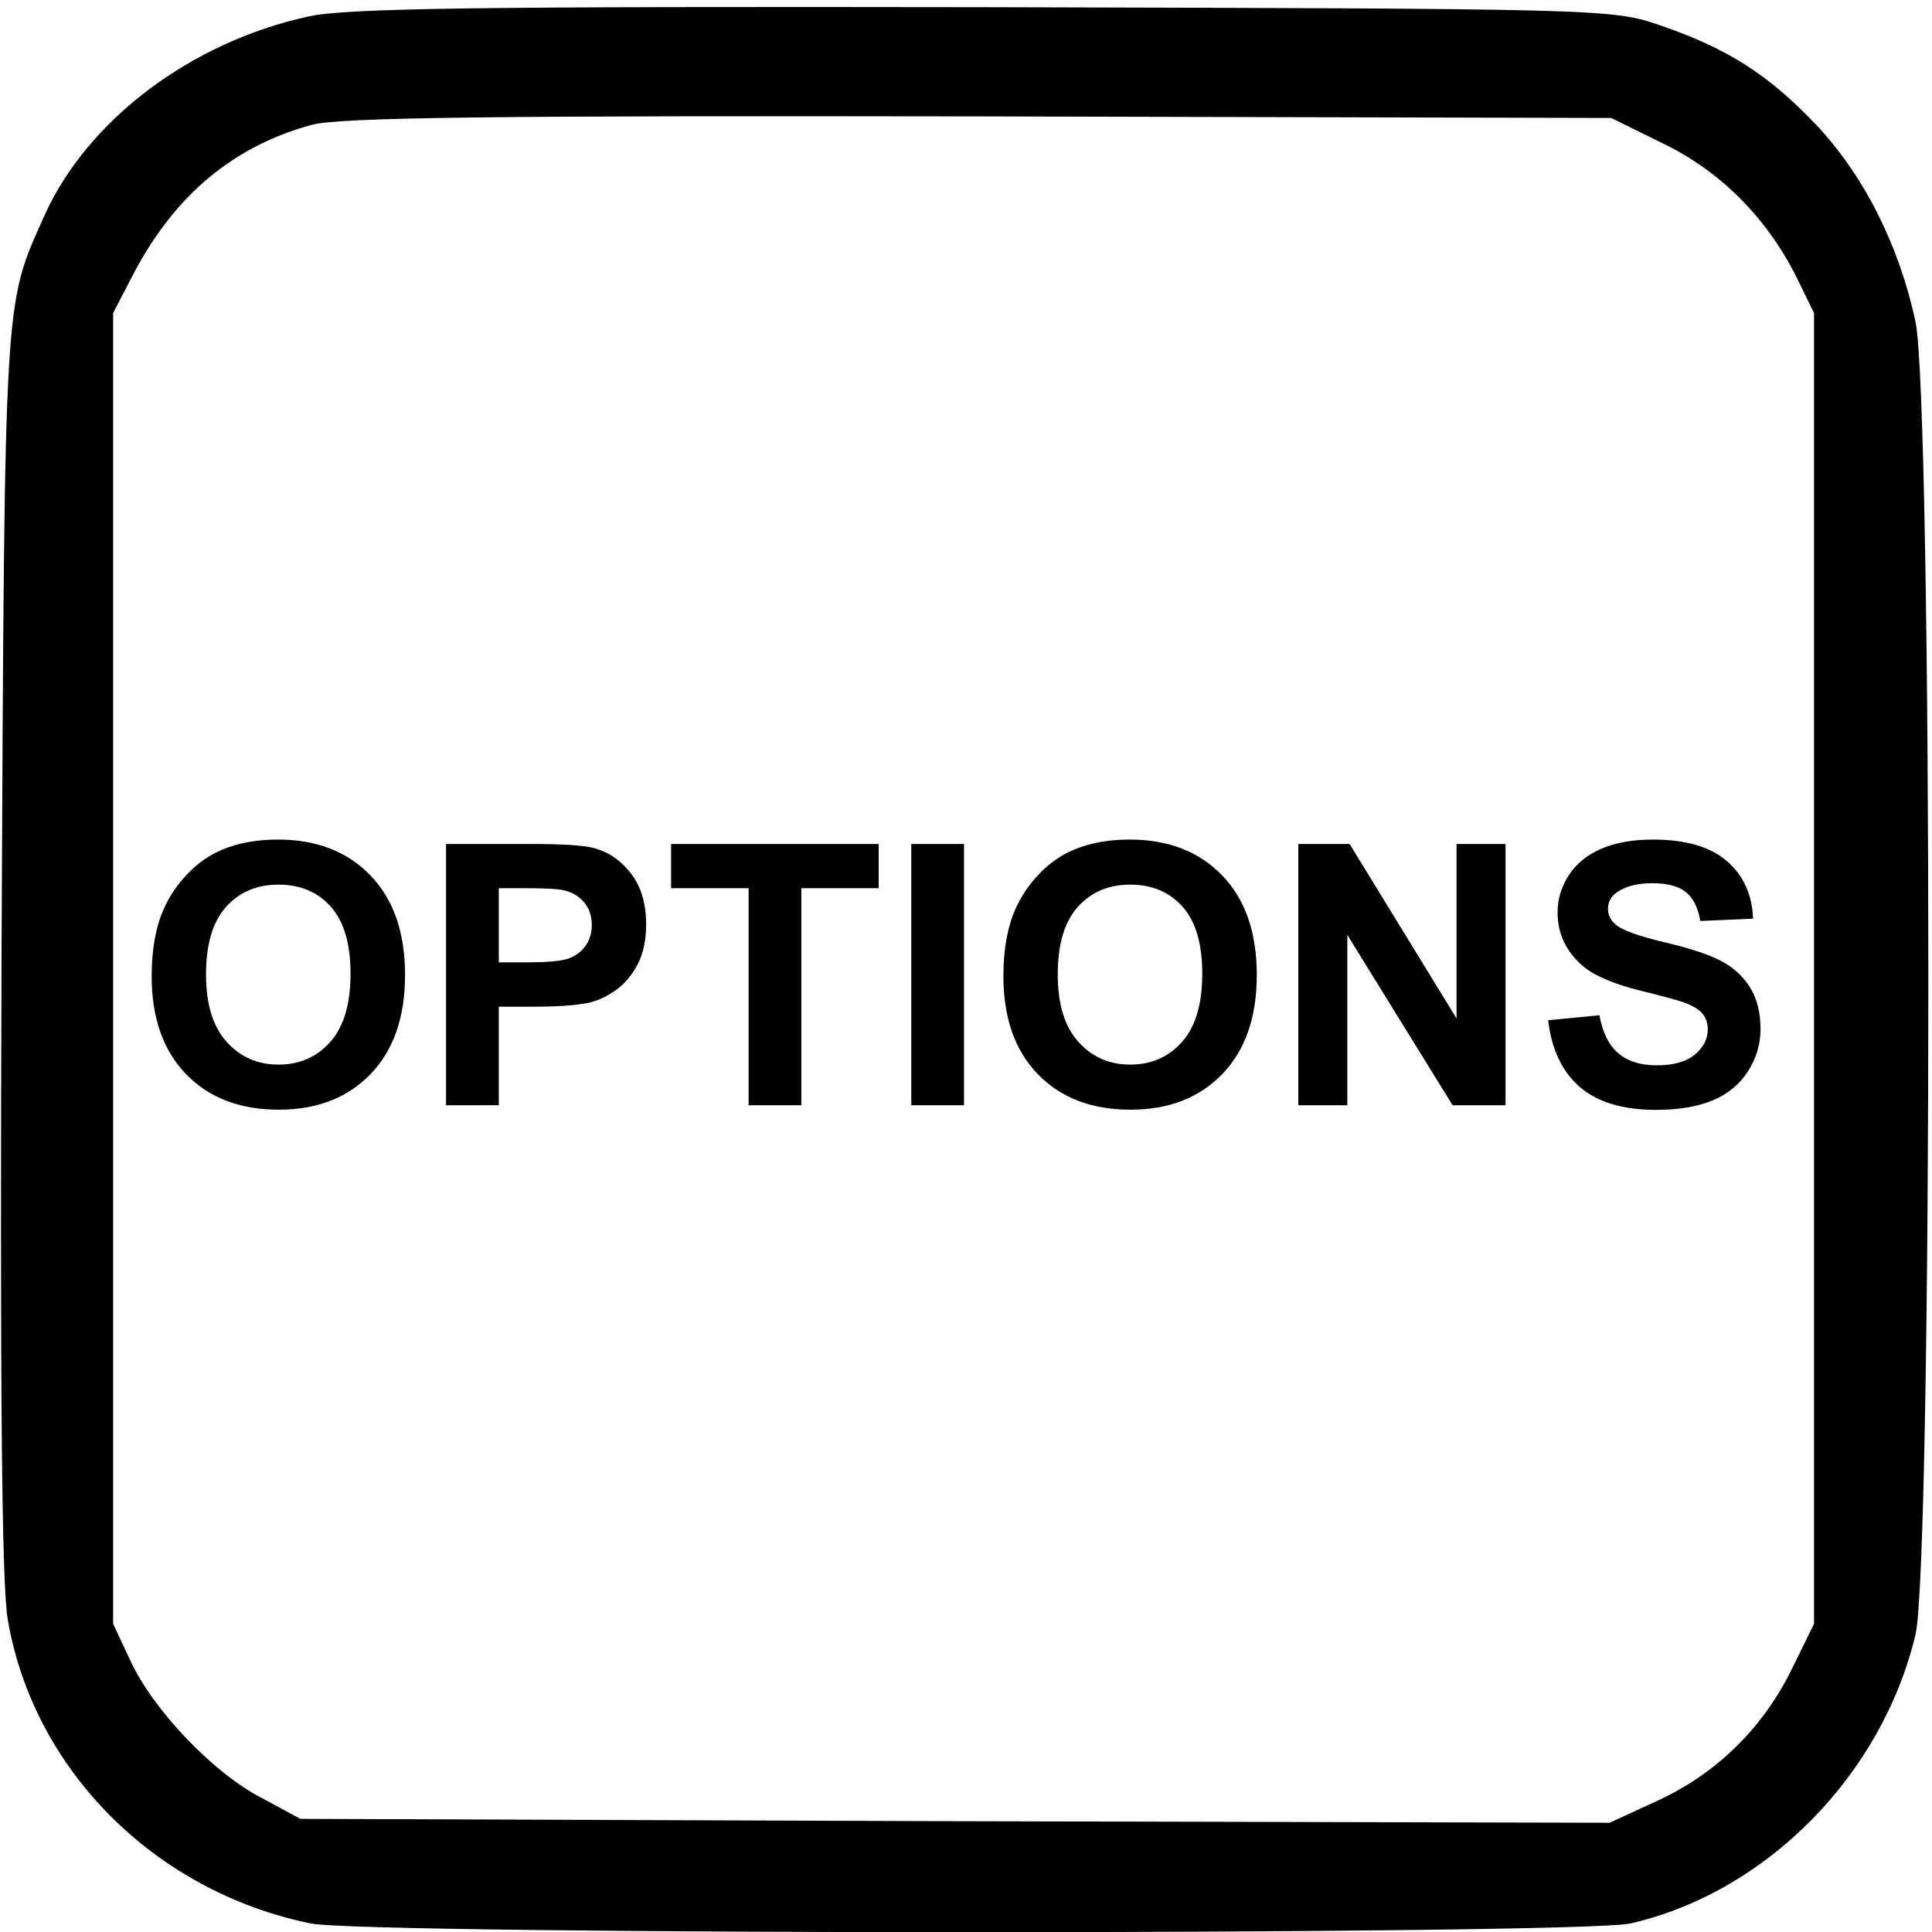
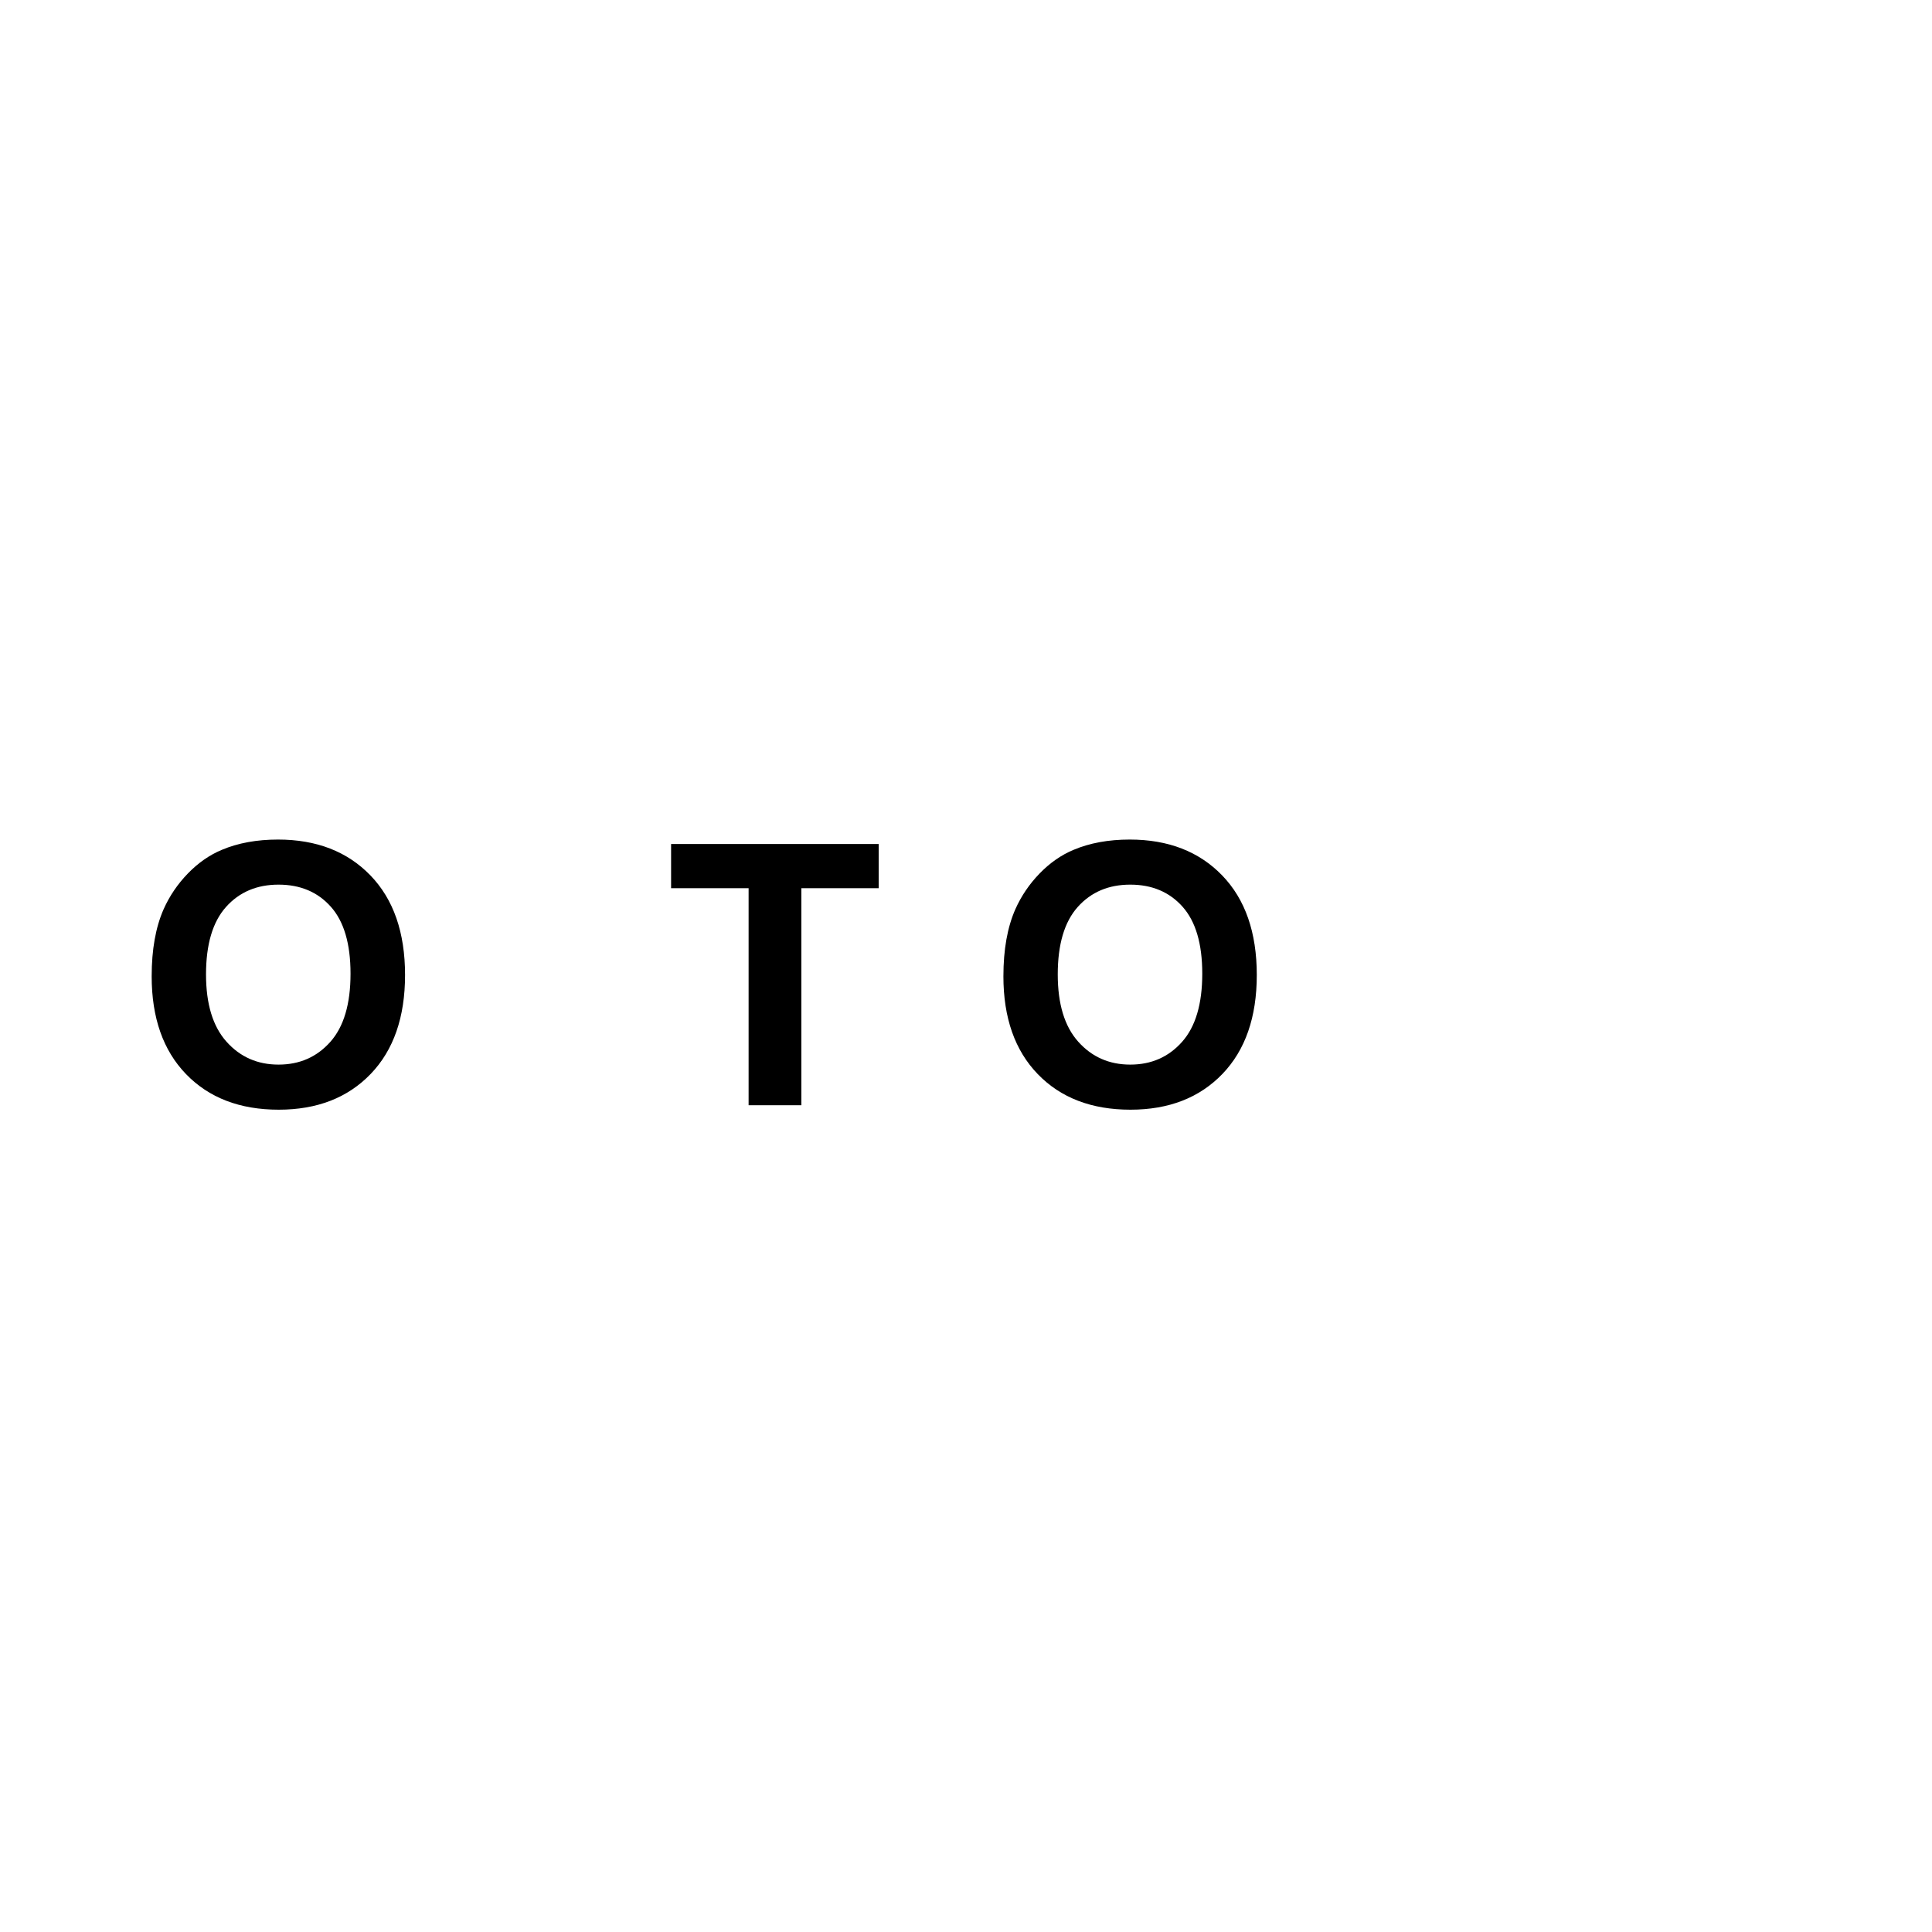
<svg xmlns="http://www.w3.org/2000/svg" xmlns:ns1="http://www.inkscape.org/namespaces/inkscape" xmlns:ns2="http://sodipodi.sourceforge.net/DTD/sodipodi-0.dtd" version="1.0" width="468pt" height="468pt" viewBox="0 0 468 468" id="svg2" ns1:version="0.48.4 r9939" ns2:docname="svg_OPTIONS.svg">
  <ns2:namedview pagecolor="#ffffff" bordercolor="#666666" borderopacity="1" objecttolerance="10" gridtolerance="10" guidetolerance="10" ns1:pageopacity="0" ns1:pageshadow="2" ns1:window-width="640" ns1:window-height="480" id="namedview9" showgrid="false" ns1:zoom="0.4034188" ns1:cx="292.5" ns1:cy="292.5" ns1:window-x="2239" ns1:window-y="219" ns1:window-maximized="0" ns1:current-layer="svg2" />
  <defs id="defs12" />
  <g fill="#000000" transform="matrix(0.189,0,0,-0.189,0,468)" id="g6">
-     <path d="M 395,2455 C 244,2422 112,2322 57,2200 5,2083 6,2112 2,1260 0,702 2,446 10,400 43,208 198,52 398,11 c 71,-15 1628,-15 1692,0 174,40 322,190 365,370 22,94 22,1579 0,1683 -21,98 -66,187 -127,252 -61,64 -113,98 -201,128 -61,21 -75,21 -867,23 -640,1 -817,-1 -865,-12 z m 1737,-163 c 74,-36 132,-95 170,-170 l 23,-47 0,-840 0,-840 -28,-57 c -37,-76 -96,-134 -171,-169 l -63,-29 -839,2 -839,3 -50,27 C 273,204 196,285 167,348 l -22,47 0,840 0,840 27,52 c 53,100 128,162 227,189 35,10 236,12 856,11 l 810,-2 67,-33 z" id="path8" />
-   </g>
+     </g>
  <g fill="#000000" style="font-size:88.399px;font-style:normal;font-variant:normal;font-weight:bold;font-stretch:normal;text-align:start;line-height:125%;letter-spacing:0px;word-spacing:0px;writing-mode:lr-tb;text-anchor:start;fill:#000000;fill-opacity:1;stroke:none;font-family:Arial;-inkscape-font-specification:Arial Bold" id="text2993">
    <path d="m 36.741,236.478 c -4e-6,-6.446 0.964,-11.855 2.892,-16.229 1.439,-3.223 3.403,-6.115 5.892,-8.676 2.489,-2.561 5.216,-4.46 8.179,-5.698 3.942,-1.669 8.489,-2.503 13.64,-2.503 9.323,6e-5 16.783,2.892 22.38,8.676 5.597,5.784 8.395,13.827 8.395,24.128 -6.5e-5,10.215 -2.777,18.208 -8.331,23.977 -5.554,5.769 -12.978,8.654 -22.272,8.654 -9.41,0 -16.891,-2.87 -22.445,-8.611 -5.554,-5.741 -8.331,-13.647 -8.331,-23.718 z m 13.165,-0.432 c -1.7e-5,7.165 1.655,12.597 4.964,16.294 3.309,3.698 7.51,5.546 12.604,5.546 5.093,1e-5 9.273,-1.834 12.539,-5.503 3.266,-3.669 4.899,-9.172 4.899,-16.51 -5.2e-5,-7.251 -1.59,-12.661 -4.77,-16.229 -3.18,-3.568 -7.403,-5.352 -12.668,-5.352 -5.266,6e-5 -9.51,1.806 -12.733,5.417 -3.223,3.611 -4.834,9.057 -4.834,16.337 z" style="" id="path2989" />
-     <path d="m 108.047,267.728 0,-63.278 20.503,0 c 7.769,7e-5 12.834,0.317 15.194,0.95 3.626,0.95 6.662,3.014 9.107,6.194 2.446,3.18 3.669,7.287 3.669,12.323 -5e-5,3.885 -0.705,7.151 -2.115,9.798 -1.41,2.647 -3.201,4.726 -5.374,6.237 -2.173,1.511 -4.381,2.511 -6.626,3 -3.05,0.604 -7.467,0.906 -13.251,0.906 l -8.331,0 0,23.869 z m 12.776,-52.573 0,17.956 6.992,0 c 5.036,4e-5 8.402,-0.331 10.1,-0.993 1.698,-0.662 3.029,-1.698 3.993,-3.108 0.964,-1.41 1.446,-3.05 1.446,-4.921 -4e-5,-2.302 -0.676,-4.201 -2.029,-5.698 -1.353,-1.496 -3.065,-2.431 -5.136,-2.806 -1.525,-0.288 -4.59,-0.432 -9.194,-0.432 z" style="" id="path2991" />
    <path d="m 181.339,267.728 0,-52.573 -18.776,0 0,-10.705 50.285,0 0,10.705 -18.733,0 0,52.573 z" style="" id="path2993" />
-     <path d="m 220.747,267.728 0,-63.278 12.776,0 0,63.278 z" style="" id="path2995" />
    <path d="m 243.062,236.478 c 0,-6.446 0.964,-11.855 2.892,-16.229 1.439,-3.223 3.403,-6.115 5.892,-8.676 2.489,-2.561 5.216,-4.46 8.179,-5.698 3.942,-1.669 8.489,-2.503 13.64,-2.503 9.323,6e-5 16.783,2.892 22.38,8.676 5.597,5.784 8.395,13.827 8.395,24.128 -7e-5,10.215 -2.777,18.208 -8.331,23.977 -5.554,5.769 -12.978,8.654 -22.272,8.654 -9.41,0 -16.891,-2.87 -22.445,-8.611 -5.554,-5.741 -8.331,-13.647 -8.331,-23.718 z m 13.165,-0.432 c -2e-5,7.165 1.655,12.597 4.964,16.294 3.309,3.698 7.51,5.546 12.604,5.546 5.093,1e-5 9.273,-1.834 12.539,-5.503 3.266,-3.669 4.899,-9.172 4.899,-16.51 -6e-5,-7.251 -1.59,-12.661 -4.77,-16.229 -3.18,-3.568 -7.403,-5.352 -12.668,-5.352 -5.266,6e-5 -9.51,1.806 -12.733,5.417 -3.223,3.611 -4.834,9.057 -4.834,16.337 z" style="" id="path2997" />
-     <path d="m 314.498,267.728 0,-63.278 12.431,0 25.898,42.257 0,-42.257 11.87,0 0,63.278 -12.82,0 -25.51,-41.264 0,41.264 z" style="" id="path2999" />
-     <path d="m 375.013,247.139 12.431,-1.209 c 0.748,4.172 2.266,7.237 4.554,9.194 2.288,1.957 5.374,2.935 9.259,2.935 4.115,10e-6 7.215,-0.87 9.302,-2.611 2.086,-1.741 3.129,-3.777 3.129,-6.108 -4e-5,-1.496 -0.439,-2.77 -1.316,-3.82 -0.878,-1.05 -2.41,-1.964 -4.597,-2.741 -1.496,-0.518 -4.906,-1.439 -10.23,-2.762 -6.849,-1.698 -11.654,-3.784 -14.417,-6.259 -3.885,-3.482 -5.827,-7.726 -5.827,-12.733 -1e-5,-3.223 0.914,-6.237 2.741,-9.043 1.827,-2.806 4.46,-4.942 7.899,-6.41 3.439,-1.467 7.59,-2.201 12.453,-2.201 7.942,6e-5 13.92,1.741 17.934,5.223 4.014,3.482 6.122,8.129 6.323,13.942 l -12.776,0.561 c -0.547,-3.252 -1.719,-5.59 -3.518,-7.014 -1.799,-1.424 -4.496,-2.137 -8.093,-2.137 -3.712,6e-5 -6.618,0.763 -8.719,2.288 -1.352,0.978 -2.029,2.288 -2.029,3.928 -1e-5,1.496 0.633,2.777 1.899,3.842 1.611,1.353 5.525,2.763 11.74,4.23 6.215,1.468 10.812,2.986 13.791,4.554 2.978,1.568 5.309,3.712 6.992,6.431 1.683,2.719 2.525,6.079 2.525,10.079 -5e-5,3.626 -1.007,7.021 -3.021,10.187 -2.014,3.165 -4.863,5.518 -8.546,7.057 -3.683,1.539 -8.273,2.309 -13.769,2.309 -8,0 -14.143,-1.849 -18.431,-5.546 -4.288,-3.698 -6.849,-9.086 -7.683,-16.165 z" style="" id="path3001" />
  </g>
</svg>